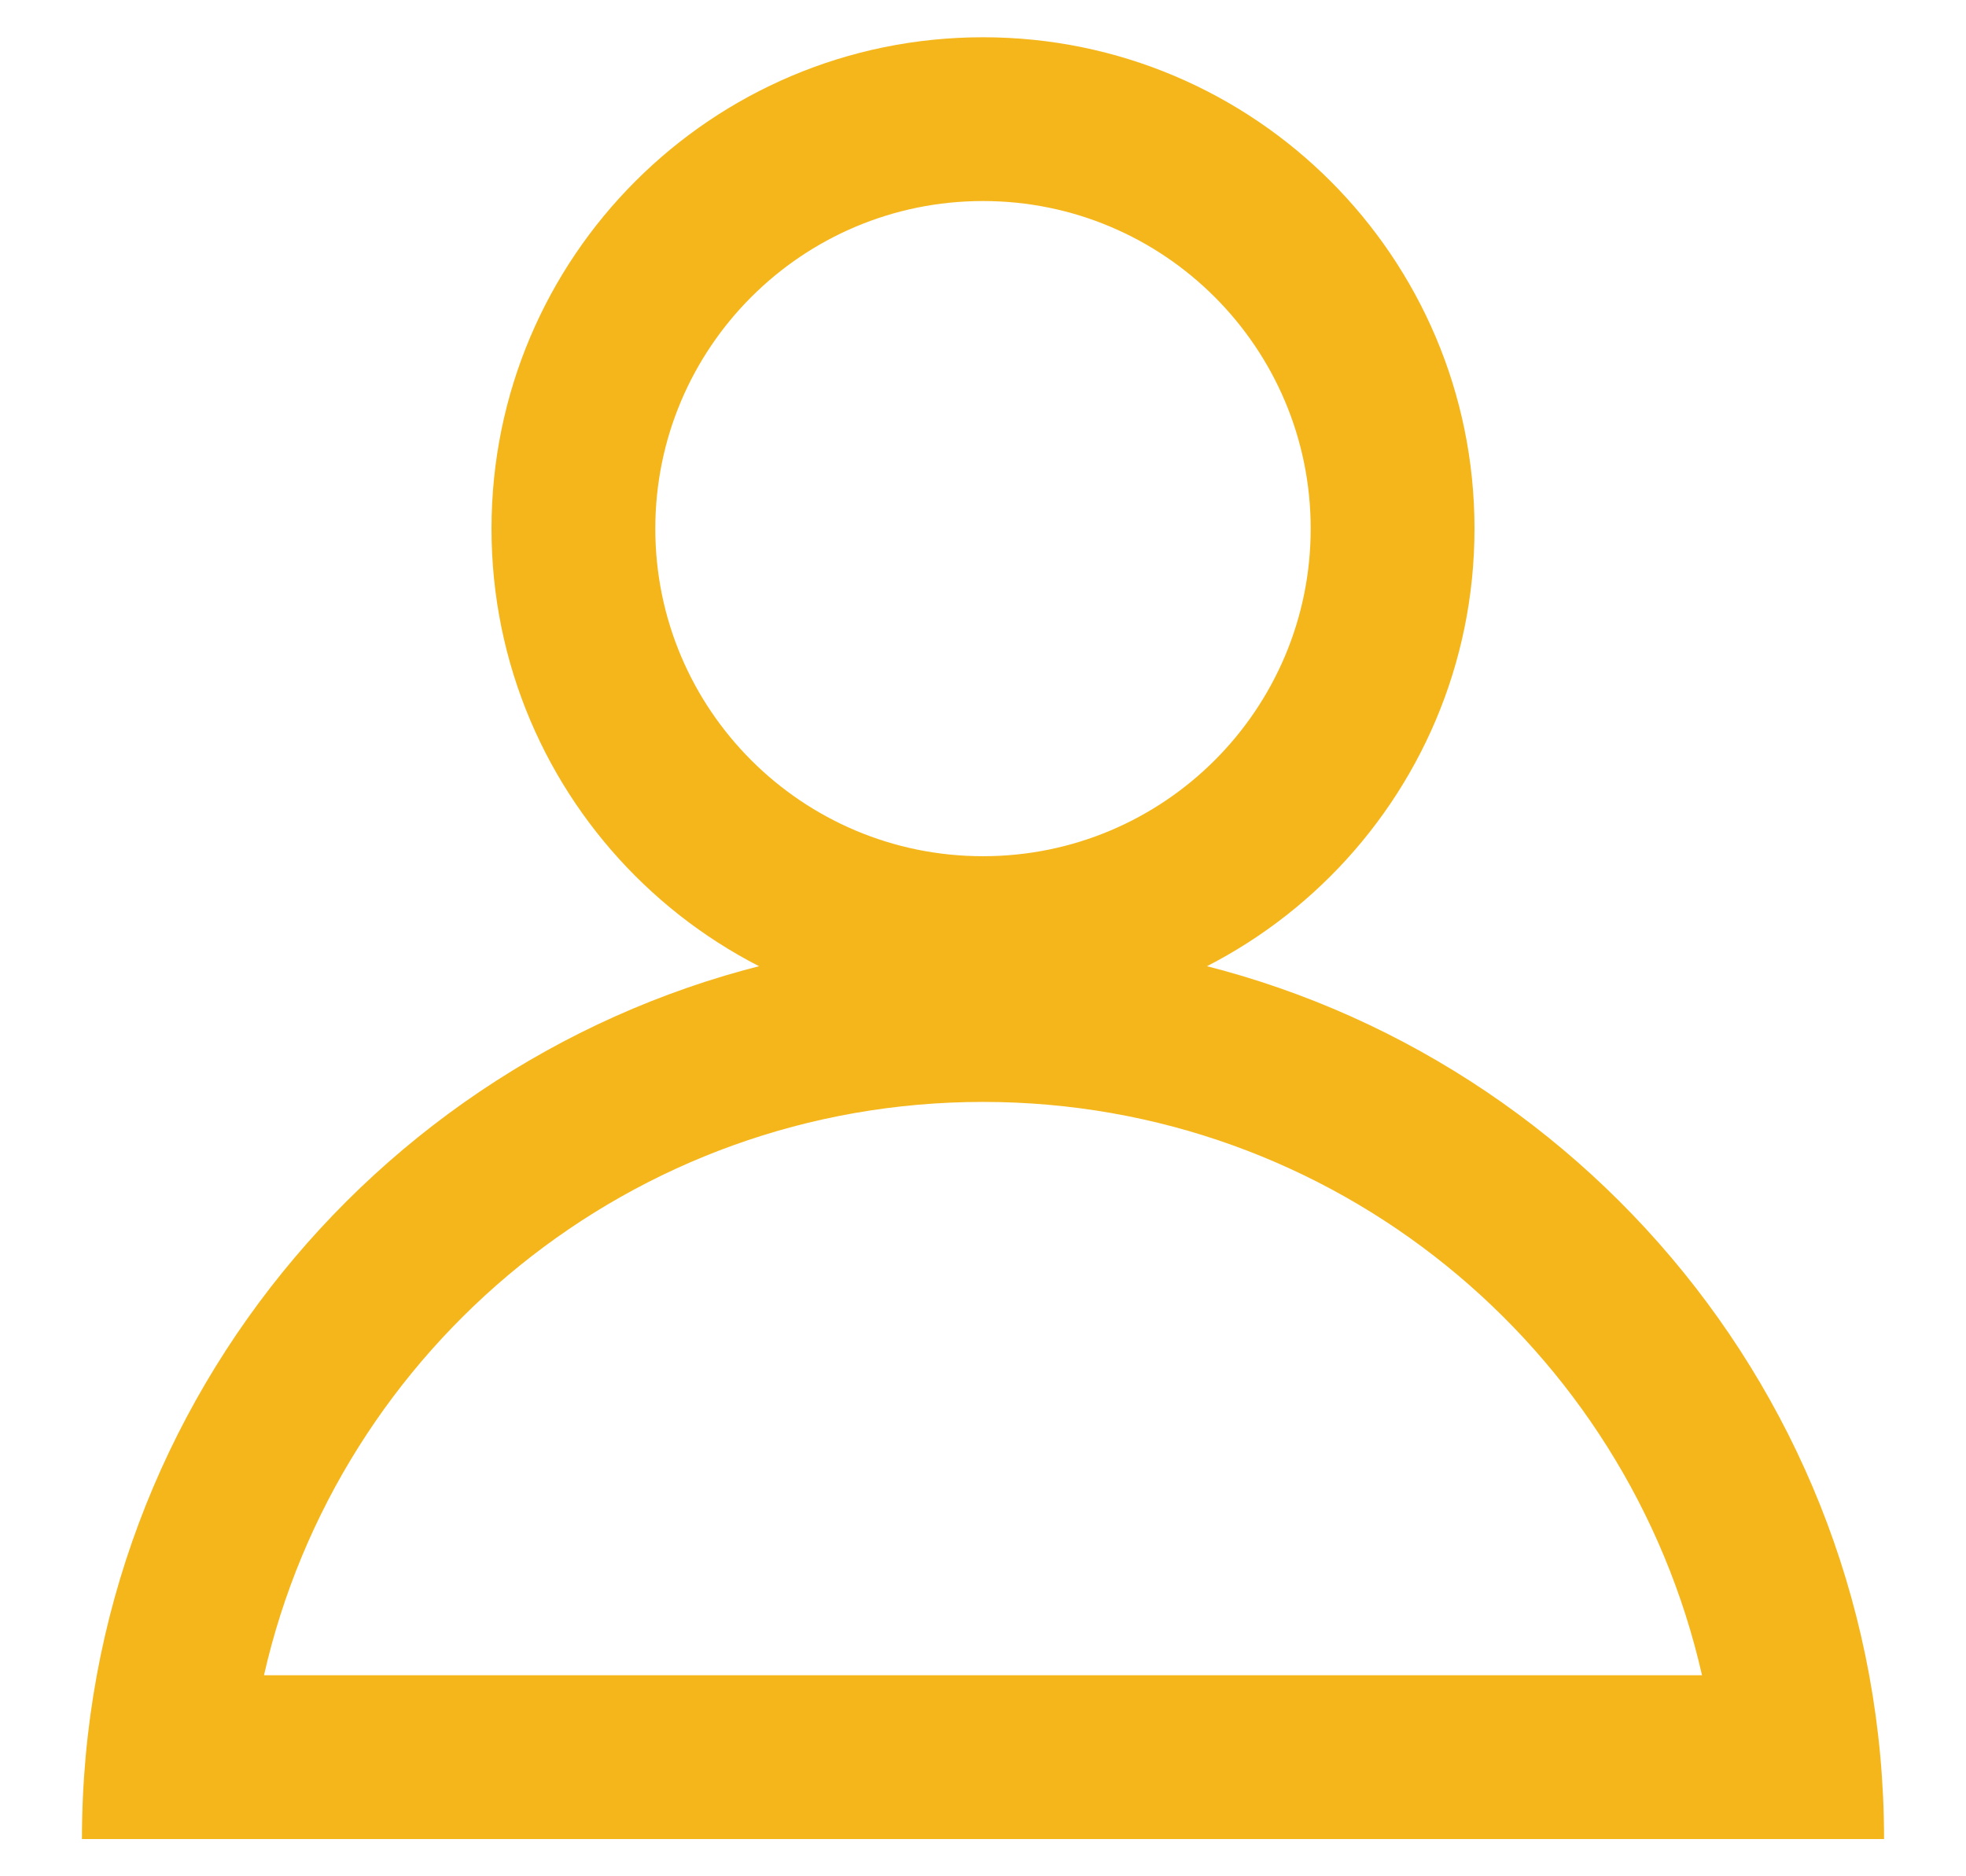
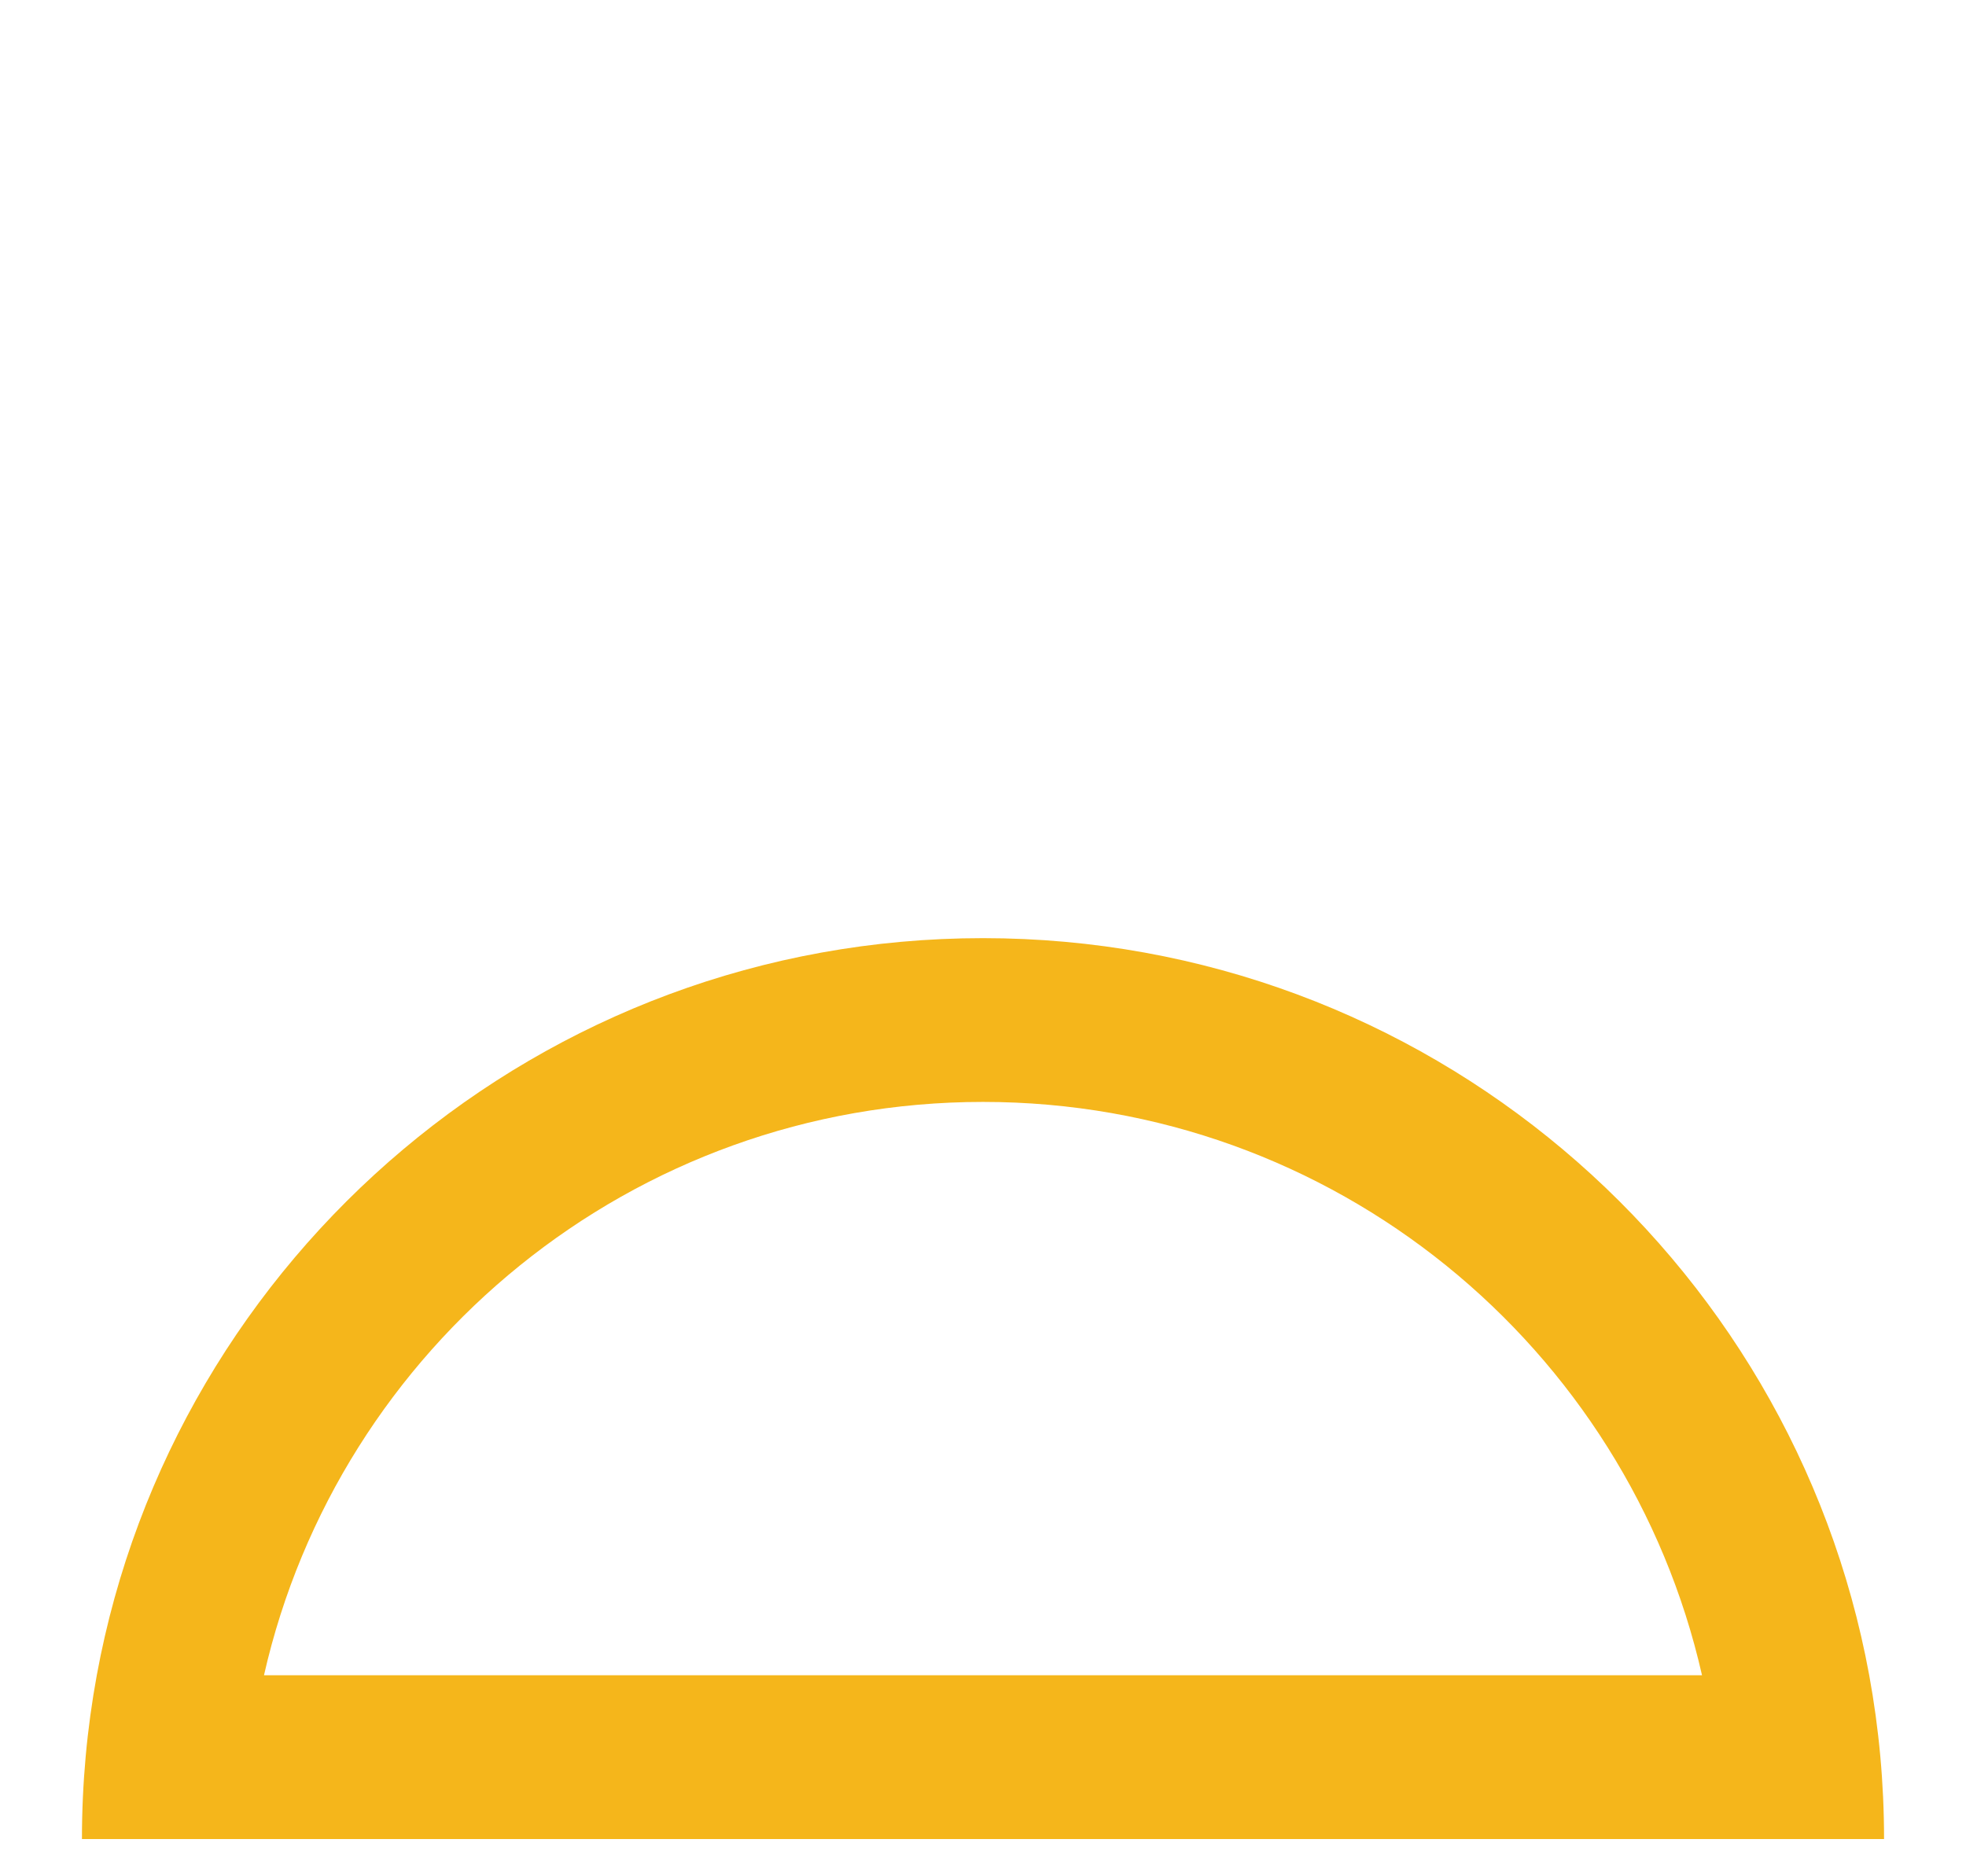
<svg xmlns="http://www.w3.org/2000/svg" width="22" height="21" viewBox="0 0 22 21" fill="none">
  <path fill-rule="evenodd" clip-rule="evenodd" d="M11 12.333C7.074 12.333 3.788 15.076 2.954 18.75H19.046C18.212 15.076 14.926 12.333 11 12.333ZM20.917 18.75C20.055 14.056 15.943 10.5 11 10.5C6.057 10.5 1.945 14.056 1.083 18.75C0.974 19.345 0.917 19.957 0.917 20.583H21.083C21.083 19.957 21.026 19.345 20.917 18.75Z" fill="#F5B61B" />
-   <path fill-rule="evenodd" clip-rule="evenodd" d="M11 9.583C13.025 9.583 14.667 7.942 14.667 5.917C14.667 3.892 13.025 2.25 11 2.25C8.975 2.25 7.333 3.892 7.333 5.917C7.333 7.942 8.975 9.583 11 9.583ZM11 11.417C14.038 11.417 16.5 8.954 16.5 5.917C16.5 2.879 14.038 0.417 11 0.417C7.962 0.417 5.5 2.879 5.5 5.917C5.5 8.954 7.962 11.417 11 11.417Z" fill="#F5B61B" />
</svg>